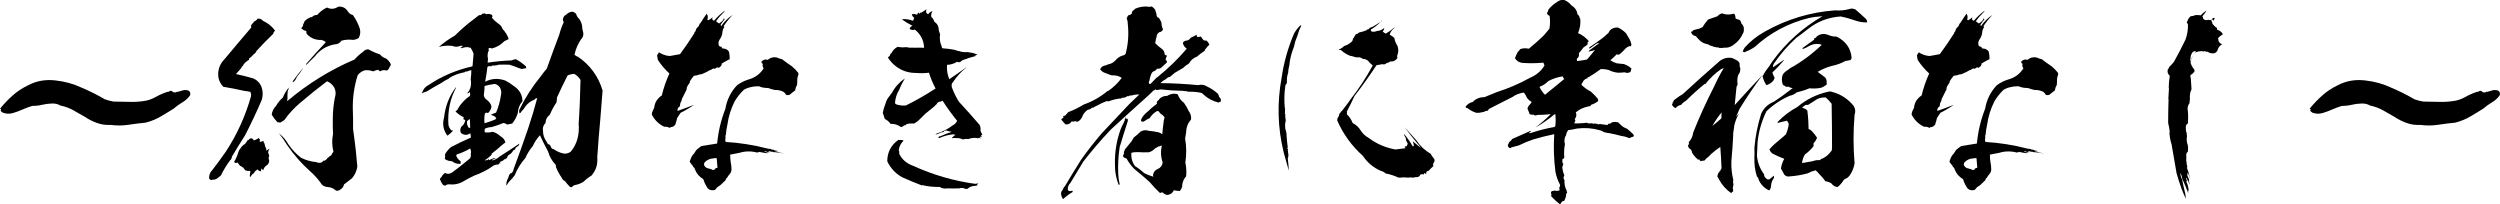
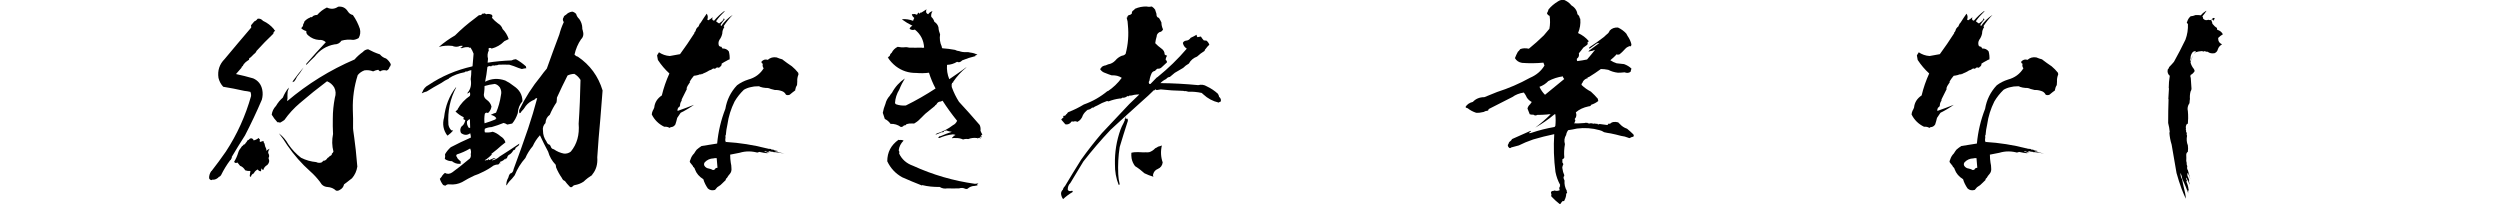
<svg xmlns="http://www.w3.org/2000/svg" id="_レイヤー_2" data-name="レイヤー_2" viewBox="0 0 432.51 35.34">
  <g id="_レイヤー_1-2" data-name="レイヤー_1">
    <g id="char_x5F_sub">
-       <path d="M30.72,15.9c.31-.09.61-.18.92-.27.31-.08.64-.07.99.05.28.19.37.46.25.82-.33.47-.77.88-1.33,1.21-.56.33-1.05.69-1.47,1.06-.78.5-1.56.97-2.34,1.42-.78.45-1.63.79-2.55,1.03-.99.09-1.99.22-2.98.37-.99.15-2,.16-3.02.02-.85.05-1.66-.06-2.41-.34-.76-.27-1.45-.62-2.09-1.05-.64-.38-1.3-.76-1.99-1.14-.69-.38-1.43-.65-2.23-.82-.45-.26-.96-.38-1.54-.35-.58.02-1.14.1-1.69.23-.54.13-1.1.19-1.67.19-.57.17-1.11.37-1.63.6-.52.24-1.08.44-1.67.62-.59.18-1.18.16-1.77-.05-.09-.07-.2-.15-.3-.23s-.11-.17-.02-.27c0-.12-.06-.18-.18-.18.66-.83,1.38-1.58,2.16-2.27.78-.71,1.69-1.31,2.73-1.81,1.44-.76,3.03-1.03,4.75-.82,1.58.17,3.07.58,4.47,1.24,1.4.59,2.74,1.26,4.04,2.02.47.17.97.3,1.49.39.85,0,1.7.02,2.55.05s1.7,0,2.55-.12c.78-.09,1.51-.33,2.18-.71.67-.38,1.38-.69,2.11-.92h.18c.12-.14.28-.19.5-.14.21.26.48.33.82.21.02,0,.04-.02.04-.07h.14Z" />
      <path d="M45.55,3.63c.71.33,1.31.79,1.81,1.38.07.14.15.25.25.32-.21.12-.32.28-.32.5-1.02.97-1.99,1.96-2.91,2.98-.09.24-.24.41-.43.53-.17.17-.32.32-.46.46-.07.09-.17.17-.28.21-.12.09-.15.2-.11.32-.24.14-.45.3-.64.46-.21.19-.37.4-.46.64-.14.05-.21.14-.21.28-.33.38-.65.75-.96,1.1.99.21,1.99.46,2.98.75.85.38,1.37,1.03,1.56,1.95.12.59.09,1.17-.07,1.74-.9,2.11-1.87,4.16-2.91,6.17-.8,1.25-1.58,2.52-2.34,3.8.02.02.06.04.11.04-.14.17-.23.31-.25.43h.04s-.08.02-.11,0c-.62.83-1.15,1.7-1.6,2.62-.09.12-.18.21-.25.28-.02-.02-.04-.05-.04-.07-.35.43-.77.61-1.24.57-.05.02-.07.05-.07.07-.21,0-.37-.11-.46-.32-.02-.4.09-.8.35-1.21.02,0,.05-.01.07-.04.85-1.09,1.68-2.21,2.48-3.37,1.94-2.96,3.39-6.16,4.36-9.61.02-.24-.01-.47-.11-.71-.38-.09-.73-.15-1.06-.18-1.25-.28-2.47-.52-3.65-.71-.4-.43-.67-.93-.82-1.53-.19-1.28.17-2.36,1.06-3.26,1.54-1.84,3.07-3.67,4.61-5.46-.02-.14-.04-.27-.04-.39.19-.21.38-.44.57-.67.24-.09.43-.25.57-.46.35-.07.67.06.96.39ZM44.98,24.13c-.07.17-.07.31,0,.43.19-.07.39-.13.6-.18,0,.17.06.32.18.46.05.33.15.65.32.96-.02.12-.02.21,0,.28.17-.14.35-.26.57-.35-.19.26-.27.51-.25.75.14.21.19.44.14.67-.07.09-.1.19-.07.28.19.38.12.74-.21,1.1-.38.21-.62.51-.71.89-.14-.05-.24-.15-.28-.32-.07.17-.11.34-.11.53-.26,0-.45-.11-.57-.32-.33.17-.56.39-.67.67-.31.14-.47.34-.5.6-.14,0-.21-.06-.21-.18.02-.28.06-.56.11-.82-.31.02-.6-.01-.89-.11-.24-.4-.53-.66-.89-.78-.14-.19-.3-.38-.46-.57-.28.14-.47.09-.57-.14.31-.5.54-1.03.71-1.6.09-.31.25-.58.46-.82.09-.19.22-.32.39-.39-.02-.05,0-.09.07-.14.17-.02.28-.12.35-.28.14-.14.25-.29.32-.46.17-.05.3-.14.39-.28.14-.09.28-.11.43-.04.14.07.22.18.25.32.31-.07.61-.21.92-.43,0,.14.06.23.18.25ZM65.73,9.41c.28.35.64.59,1.06.71.35.26.63.59.82.99-.02.24-.09.39-.21.46-.07.31-.24.52-.5.64-.43-.14-.8-.09-1.14.14-.12-.07-.23-.17-.32-.28-.31.05-.6.14-.89.28-.47-.19-.97-.25-1.49-.18-.47.17-.86.44-1.17.82-.62,1.94-.9,3.93-.85,5.96.05,1.09.06,2.16.04,3.23-.02,0,.05.56.21,1.67.17,1.11.34,2.77.53,4.97-.12.78-.43,1.45-.92,2.02-.47.35-.93.71-1.38,1.06-.09.43-.34.75-.75.96-.21.14-.43.18-.64.11-.4-.38-.89-.58-1.47-.62-.58-.04-1.01-.33-1.29-.87-.5-.66-1.06-1.28-1.7-1.84-1.49-1.32-2.81-2.83-3.97-4.51-.43-.71-.91-1.39-1.45-2.06.66.5,1.21,1.12,1.63,1.88.61.9,1.35,1.68,2.2,2.34.85.43,1.73.67,2.62.75.28.14.59.17.92.07.12-.09.26-.21.43-.36,0,.05.04.06.11.04.21-.09.38-.25.5-.46-.02,0-.04-.01-.04-.04.02.02.05.04.07.04.14-.09.28-.22.43-.39,0,.02.01.04.04.04.02-.02.05-.05.07-.07v-.04.04c.14-.07.2-.18.18-.32.12-.09.21-.21.28-.36-.26-.99-.28-2.01-.07-3.05-.05-.9-.06-1.8-.04-2.7,0-1.18.12-2.36.35-3.55.21-.64.18-1.24-.11-1.81-.31-.5-.72-.85-1.24-1.06-1.61,1.21-3.17,2.46-4.68,3.76-1.04.88-1.94,1.86-2.7,2.94-.26.19-.51.34-.74.46-.17-.07-.32-.09-.46-.07-.38-.4-.71-.84-.99-1.31.07-.57.32-1.08.75-1.53.31-.54.7-1.02,1.17-1.42.26-.64.6-1.22,1.03-1.74-.02.24-.08.44-.18.6-.05.43-.06.85-.04,1.28-.05.17-.06.32-.04.46,3.52-2.98,7.4-5.38,11.64-7.2.4-.47.89-.91,1.45-1.31.21-.26.51-.41.89-.46.64.35,1.32.65,2.06.89ZM51.37,13.31c-.14.33-.32.62-.53.85-.02-.02-.04-.05-.04-.07-.05.05-.09.09-.14.14-.05-.07-.04-.15.04-.25.57-.78,1.17-1.55,1.81-2.31-.35.59-.73,1.14-1.14,1.63ZM60.2,2c.19.31.47.51.85.6.52.73.92,1.53,1.21,2.38.14.57.07,1.1-.21,1.6-.31.19-.63.3-.96.32-.69-.09-1.36-.05-2.02.14-.28.43-.69.64-1.21.64-1.4.26-2.54.97-3.44,2.13-.5.47-.97.95-1.42,1.42-.05-.05-.05-.12,0-.21,1.09-1.25,2.21-2.49,3.37-3.72-.35-.31-.74-.44-1.17-.39-.73-.05-1.37-.32-1.92-.82-.24-.21-.33-.45-.28-.71-.35-.09-.65-.26-.89-.5.09-.12.19-.24.28-.35.05-.12.07-.25.07-.39.12-.09.18-.22.18-.39.21-.26.48-.47.82-.64.09,0,.17-.05.21-.14.21.05.38-.02.5-.21.21-.12.45-.18.71-.18.45-.52,1-.95,1.67-1.28.69.33,1.34.28,1.95-.14.73-.09,1.3.19,1.7.85Z" />
      <path d="M84.14,2.46c.31-.09.63-.06.96.11.12.17.12.33,0,.5.33.38.67.7,1.03.96.43.26.7.59.82.99.47.47.83,1.05,1.06,1.74-.26.12-.51.24-.75.36-.62.64-1.35,1.06-2.2,1.28-.17-.14-.34-.15-.53-.04-.02.12-.01.24.04.35-.24.47-.28.96-.14,1.46-.02.26-.05.48-.07.67,1.35-.21,2.73-.34,4.15-.39.21-.12.46-.19.74-.21.61.33,1.19.75,1.74,1.24,0,.12.02.22.07.32-.26.02-.52.07-.78.14-.21-.05-.4-.11-.57-.18-.57-.24-1.1-.43-1.6-.57-.62-.02-1.23-.02-1.84,0-.14.07-.3.11-.46.11-.14-.02-.27.01-.39.11,0-.02-.01-.07-.04-.14-.14.07-.27.12-.39.14,0,.02.01.04.04.04-.05.05-.11.06-.18.04.02.02.05.01.07-.04-.26-.05-.46,0-.6.14-.09.88-.23,1.73-.39,2.55,1.09-.57,2.25-.64,3.48-.21.52.26,1.02.58,1.49.96.97.64,1.47,1.51,1.49,2.62-.5.57-.77,1.26-.82,2.09-.24.71-.56,1.3-.96,1.77-.28.05-.57.11-.85.18-.21-.14-.43-.24-.64-.28-.69.28-1.37.52-2.06.71-.43.02-.82.12-1.17.28-.07.21-.07.43,0,.64.5.05.95.01,1.35-.11.47.14.92.4,1.35.78.45.26.73.62.85,1.06-.52.4-1.01.8-1.45,1.21-.35.28-.7.56-1.03.82.07.05.14.05.21,0-.33.33-.69.64-1.06.92-.12.02-.2.08-.25.18.14,0,.3-.04.46-.11-.02.02-.05.04-.07.04,0,.02.01.04.04.04.09-.05.2-.13.32-.25-.05.12-.04.19.04.21.24-.12.48-.22.75-.32.12,0,.25-.01.39-.04-.24.12-.46.24-.67.35.02.02.05.05.07.07.47-.12.89-.34,1.24-.67,1.16-.73,2.32-1.49,3.48-2.27-.02.02-.06.06-.11.11.02.07.02.13,0,.18-.21.19-.44.37-.67.53.02.02.05.04.07.04-.09.21-.23.32-.39.32-.14.28-.34.52-.6.71-.26.09-.43.31-.5.64-.14.09-.26.18-.35.25,0-.07.05-.14.14-.21h-.04c-.26.31-.57.51-.92.6-.07.09-.09.18-.07.25.05-.02.09-.07.14-.14,0,.12-.05.18-.14.18.02-.02.01-.05-.04-.07-.07.12-.14.2-.21.25-.28,0-.56.06-.82.18-.62.45-1.25.83-1.92,1.14-.5.26-.97.46-1.42.6-.71.33-1.42.71-2.13,1.14-.66.33-1.37.46-2.13.39-.31-.05-.54.02-.71.21-.17,0-.31-.04-.43-.11-.26-.33-.45-.69-.57-1.06.19-.19.35-.41.5-.67.02.02.05.01.07-.04h-.04c.09-.07.21-.18.35-.32.4.24.82.21,1.24-.07.95-.69,1.88-1.42,2.8-2.2.38-.21.52-.54.43-.99.09-.31.06-.63-.11-.96-.76.45-1.53.79-2.31,1.03-.05.07-.08.17-.11.28.12.09.19.21.21.36.19.24.39.42.6.57-.09.12-.07.21.07.28-.09.09-.2.14-.32.14-.47,0-.9-.15-1.28-.46-.47,0-.89-.13-1.24-.39.07-.26.08-.53.04-.82.26-.45.59-.85.99-1.21,1.13-.59,2.29-1.15,3.48-1.67,0-.24-.04-.48-.11-.75-.52.38-1.05.37-1.6-.04-.21-.45-.15-.86.18-1.24.05,0,.09-.02.14-.07.21-.24.35-.54.43-.92-.14-.05-.26-.11-.35-.18.05-.09.07-.2.07-.32-.52-.24-.99-.57-1.42-.99.12-.09.26-.22.43-.39h-.07c.54-.95,1.25-1.71,2.13-2.31.07-.21.07-.44,0-.67-.14.12-.27.2-.39.25-.07-.02-.07-.07,0-.14.52-.59.7-1.37.53-2.34.07-.47.11-.99.11-1.56-.28.05-.53.13-.75.25-.17-.05-.3-.01-.39.11-1.02.19-1.93.53-2.73,1.03v.07c-.47.21-.92.47-1.35.78-.88.47-1.7.96-2.48,1.45-.31.07-.59.18-.85.32-.02-.07,0-.13.07-.18.19-.57.54-.98,1.06-1.24,2.29-1.54,4.81-2.61,7.56-3.23.02,0,.05-.01.07-.04.05-.71.11-1.43.18-2.16-.12-.35-.3-.71-.53-1.06-.12.02-.21.05-.28.07.02-.02.06-.06.11-.11-.52-.09-1.01-.02-1.45.21.05-.02.09-.05.14-.07-.12-.02-.24-.04-.35-.04.21-.05.38-.17.5-.35-.28-.05-.54-.01-.78.11-.35.07-.7.04-1.03-.11-.8-.09-1.58-.04-2.34.18.88-.76,1.81-1.42,2.8-1.99,1.06-1.06,2.18-2.02,3.33-2.87.26-.19.53-.4.82-.64.26.05.45-.04.57-.25.14.02.27,0,.39-.07.12.07.22.13.32.18ZM78.93,15.12c-1.06,1.96-1.51,4.12-1.35,6.46.07.38.24.7.5.96.09.02.2.04.32.04-.26.31-.56.58-.89.82-.05,0-.08.02-.11.07-.71-.95-.9-2-.57-3.16.21-1.96.89-3.69,2.02-5.18h.07ZM81.34,22.11l-.04-1.35s-.07-.11-.07-.18c-.17.17-.31.3-.43.39-.07.4.04.79.32,1.17.07-.02.14-.04.21-.04ZM86.45,15.09c-.24-.31-.52-.5-.85-.57-.62.07-1.21.19-1.77.36,0,.4-.02.77-.07,1.1-.14.54,0,.97.44,1.28.44.31.71.7.83,1.17-.07.43-.25.78-.53,1.06-.07.07-.17.07-.28,0-.17,0-.28.07-.35.21-.09.54-.11,1.09-.04,1.63.64-.19,1.26-.41,1.88-.67.02-.12.08-.18.18-.18-.21-.33-.54-.53-.99-.6.28-.17.59-.29.92-.39.4-.92.69-1.94.85-3.05.12-.45.05-.9-.21-1.35ZM99.68,2.43c.09.33.27.62.53.85.33.47.51.98.53,1.53-.02.12,0,.26.07.42.21.66.12,1.18-.28,1.56-.54.78-.92,1.67-1.14,2.66.17.19.35.31.57.35,2.1,1.42,3.54,3.37,4.29,5.85-.14,1.66-.27,3.3-.39,4.93-.21,2.22-.39,4.43-.53,6.63.09,1.21-.2,2.21-.89,3.01,0,.02.01.04.04.04-.54.33-1.05.72-1.52,1.17-.47.31-.99.51-1.56.6-.17.05-.3.14-.39.28-.19.14-.37.11-.53-.11-.28-.28-.53-.58-.75-.89-.24-.07-.41-.25-.53-.53-.4-.57-.73-1.17-.99-1.81-.02-.14-.05-.3-.07-.46-.64-.66-1.08-1.42-1.31-2.27-.5-.92-.97-1.87-1.42-2.84-.52.57-.93,1.19-1.24,1.88-.54.64-.97,1.33-1.28,2.06-.78.88-1.4,1.87-1.84,2.98-.28.38-.6.75-.96,1.1-.12.14-.23.28-.32.43-.02.09-.06.17-.11.21l-.07-.04c0-.47.12-.9.35-1.28.05-.26.15-.5.32-.71.33-.07.53-.33.6-.78.88-2.34,1.71-4.69,2.52-7.06.57-1.7,1.09-3.44,1.56-5.21-.21,0-.37.08-.46.25-.62.24-1.12.6-1.52,1.1-.21.36-.47.69-.78.99-.07.19-.18.27-.32.25-.05-.17-.06-.34-.04-.53,1.04-2.13,2.28-4.07,3.72-5.82.33-.47.69-.92,1.06-1.35.69-1.94,1.41-3.9,2.16-5.89.19-.73.45-1.46.78-2.16-.19-.26-.21-.52-.07-.78.02-.02.06-.06.11-.11h-.07c.09-.17.24-.3.43-.39.26-.28.61-.46,1.06-.53.24.05.46.18.67.39ZM100.42,13.81c-.28-.45-.64-.79-1.06-1.03-.45.02-.84.12-1.17.28-.64,1.25-1.25,2.53-1.84,3.83,0,.28-.02.56-.07.82-.45.66-.84,1.38-1.17,2.16-.45.31-.7.78-.74,1.42-.38.38-.52.83-.43,1.35,0,.66.2,1.28.6,1.84.12.33.31.52.57.57.09.12.17.25.21.39.07.21.24.34.5.39.54.38,1.14.63,1.77.75.45.02.84-.09,1.17-.36,1.06-1.28,1.51-2.88,1.35-4.82.17-2.48.27-5.01.32-7.59Z" />
      <path d="M125.33,2c-.54.52-1.03,1.08-1.45,1.67.14.14.32.27.53.39.28-.17.54-.39.78-.67-.05,0-.07-.02-.07-.07.02-.07.07-.11.14-.11.02.05.06.09.11.14-.24.26-.44.52-.6.78-.12.12-.12.25,0,.39.52-.76,1.18-1.41,1.99-1.95-.59.62-1.11,1.27-1.56,1.95,0,.07.04.09.11.07-.05.02-.06.05-.04.07,0,.02.01.04.04.04-.24.33-.35.7-.35,1.1-.09.42-.26.79-.5,1.1-.19.35-.21.7-.07,1.03.12.12.25.17.39.14.07.12.14.23.21.32.45-.02.82.14,1.1.5.12.45.17.91.14,1.38-.19.05-.34.12-.46.21-.33.17-.64.34-.92.53.02.26-.08.45-.32.57-.05.07-.09.12-.14.14-.17-.07-.32-.07-.46,0-.09.12-.2.18-.32.18-.09-.07-.2-.07-.32,0-.17.14-.35.24-.57.28-.38.24-.76.43-1.14.57-.07.05-.12.08-.14.11.02.02.04.01.04-.04-.02-.02-.05-.05-.07-.07-.02.05-.04.08-.04.11-.05.02-.07.01-.07-.04-.02.07-.06.08-.11.04-.14,0-.27.04-.39.11-.26.07-.51.12-.75.14-.28.33-.53.67-.74,1.03.02.05.06.05.11,0-.17.26-.31.48-.43.67-.09.09-.12.17-.07.21-.12.12-.15.25-.11.39.02-.05.06-.11.11-.18-.31.64-.62,1.25-.92,1.84,0,.09-.04.17-.11.21.05.05.06.09.04.14-.19.26-.28.54-.28.85-.05.17-.14.27-.28.32-.14.21-.19.41-.14.6.95-.33,1.89-.69,2.84-1.06-.73.52-1.5.98-2.31,1.38-.21.31-.41.6-.6.89-.09.4-.2.78-.32,1.14-.21.31-.48.46-.82.46-.09.12-.19.14-.28.07-.24-.12-.51-.17-.82-.14-.97-.47-1.69-1.18-2.16-2.13.02-.24.08-.46.18-.67.09-.14.18-.32.25-.53.09-.88.53-1.57,1.31-2.09.31-1.3.75-2.57,1.31-3.8-.76-.69-1.42-1.47-1.99-2.34-.05-.26-.09-.52-.14-.78.09-.19.2-.35.32-.5-.02,0-.04-.02-.04-.07.59.4,1.23.63,1.92.67.57-.09,1.16-.2,1.77-.32.85-1.16,1.68-2.36,2.48-3.62,0-.09.02-.18.07-.25,0,.02.01.04.04.04.09-.17.17-.34.21-.53.12-.19.27-.35.46-.5v-.11c.07-.07.12-.18.14-.32h.07s.06-.04.04-.11c.05,0,.08-.04.11-.11.31-.5.64-.99.99-1.49.21.28.25.63.11,1.03.05.05.11.08.18.11.26-.14.51-.32.74-.53-.14.35-.06.56.25.6.54-.64,1.15-1.21,1.81-1.7v.11ZM135.37,10.3c.52.4,1.06.79,1.63,1.17.4.33.77.71,1.1,1.13.02.09.04.19.04.28-.17.4-.24.82-.21,1.24,0,.21-.01.41-.04.6-.17.26-.27.54-.32.85,0,.02.01.04.04.04-.35.26-.69.52-.99.78-.21.09-.43.09-.64,0-.17-.33-.41-.54-.75-.64-.4-.14-.79-.2-1.17-.18-.24-.07-.47-.13-.71-.18-.28-.14-.58-.2-.89-.18-.31-.02-.62-.08-.92-.18-.07-.05-.15-.08-.25-.11-.28.02-.56.04-.82.04-.19.02-.38.06-.57.11-.45.09-.85.25-1.21.46-.64.62-1.17,1.29-1.6,2.02-.64,1.28-1.05,2.6-1.24,3.97-.14.62-.24,1.23-.28,1.84-.09.09-.11.2-.04.32-.07.33-.07.64,0,.92.02,0,.05-.01.07-.04h-.04v-.11h.04v.11c2.36.14,4.71.51,7.02,1.1.07,0,.15.02.25.07.14.02.31.04.5.04.02.07.08.11.18.11.17-.02.3.01.39.11.21.05.44.09.67.14-.12.05-.23.05-.32,0-.05,0-.07-.01-.07-.04-.05.02-.08.05-.11.07.52.14,1.05.28,1.6.43-.59-.14-1.18-.24-1.77-.28.02.02.05.05.07.07-.07-.05-.14-.07-.21-.07-.02,0-.04-.01-.04-.04-.26,0-.5-.05-.71-.14-.05,0-.08.01-.11.04.05.09.12.13.21.11v.04c-.28,0-.56-.06-.82-.18-.02.05-.05.08-.07.11.28.07.58.14.89.21-.17,0-.32-.01-.46-.04.05.07.13.11.25.11-.52-.05-1.04-.13-1.56-.25-.12.02-.24.04-.35.04.05.07.13.11.25.11v.04c-1.14-.35-2.25-.37-3.33-.04-.54.12-1.09.23-1.63.32,0,.5.04.97.11,1.42.07.28.11.58.11.89.05.4-.04.73-.25.99-.24.26-.41.51-.53.74-.14.07-.21.19-.21.36-.31.31-.6.59-.89.85-.19.14-.38.27-.57.39-.14.17-.27.32-.39.46-.5.14-.91.06-1.24-.25-.35-.5-.62-1.03-.78-1.6-.71-.43-1.19-.99-1.45-1.7-.05-.21-.17-.37-.35-.46,0-.02.01-.05.04-.07-.19-.21-.38-.45-.57-.71.02,0,.05-.01.07-.04-.05-.02-.08-.05-.11-.07.05-.09.09-.21.14-.35.12-.4.33-.76.64-1.06.12-.21.26-.42.43-.64.24-.21.52-.43.85-.64.87-.14,1.77-.28,2.7-.43.19-2.06.66-4.06,1.42-6,.26-1.56.93-2.92,2.02-4.08.57-.43,1.22-.76,1.95-.99,1.16-.31,2.05-.96,2.66-1.95-.19-.24-.24-.5-.14-.78-.17-.05-.25-.17-.25-.36.31-.35.67-.46,1.1-.32.43-.38.93-.52,1.53-.42.33.14.67.26,1.03.35ZM123.98,27.36c-.19-.02-.37-.01-.53.04-.62.02-1.12.25-1.52.67-.14.19-.17.39-.07.6.17.28.44.45.82.5.24.05.46.13.67.25.14,0,.27-.06.39-.18-.02,0-.04-.01-.04-.04.12-.12.26-.18.43-.18-.05-.54-.09-1.1-.14-1.67Z" />
      <path d="M160.3,1.61c-.09.21-.11.41-.04.6.07.12.18.2.32.25.19-.28.44-.46.75-.53-.21.33-.28.66-.21.99.26.24.44.52.53.85.38.24.61.56.71.96.02.43.12.83.28,1.21-.12.76-.02,1.45.28,2.09,0,.14.04.25.11.32.73.05,1.47.14,2.2.28.21.12.45.19.71.21.38.14.78.2,1.21.18.24-.02.47,0,.71.07.43.05.84.17,1.24.35-.14.07-.28.14-.43.21.02.05.07.06.14.04-.8.19-1.58.44-2.34.75-.31.33-.6.41-.89.25-.54.33-1.12.51-1.74.53-.07.85.06,1.68.39,2.48.99-.66,1.97-1.35,2.94-2.06v.04c-.88.71-1.63,1.54-2.27,2.48,0,.02.01.04.04.04-.12.07-.21.14-.28.21.05.02.06.05.04.07-.02.02-.03.05-.02.07.01.02.04.04.09.04-.05.02-.07.03-.07.02,0-.01-.01-.04-.04-.09-.05.07-.05.13,0,.18h-.07s.05.08.07.11c0-.02.01-.06.04-.11-.07.17-.07.32,0,.46.31.85.71,1.67,1.21,2.45,1.21,1.3,2.4,2.64,3.58,4.01.14.31.19.64.14.99.09.24.2.46.32.67-.21.09-.26.2-.14.32-.05.1-.05.15,0,.18h-.07s-.02-.11-.07-.18c-.12.1-.13.19-.04.28.02,0,.05.01.07.04v.04c-.12-.02-.23-.08-.32-.18-.05.05-.04.11.04.18-.07-.07-.17-.11-.28-.11-.02.05-.01.09.04.14-.07,0-.12-.04-.14-.11-.54-.07-1.05-.01-1.53.18-.33-.05-.63-.02-.89.07-.43-.19-.85-.27-1.28-.25-.21-.02-.44-.01-.67.04.07-.02.11-.07.11-.14-.05,0-.07-.01-.07-.04.12,0,.21-.06.28-.18v-.07c.09,0,.2-.05.32-.14-.14-.07-.3-.11-.46-.11-.83.09-1.61.31-2.34.64-.09-.02-.17-.06-.21-.11.05-.05.13-.09.25-.14-.05-.02-.08-.05-.11-.07h.28c.61-.28,1.27-.53,1.95-.75-.35-.05-.67-.13-.96-.25-.17.05-.32.09-.46.14.02.05.06.06.11.04-.14.14-.27.18-.39.11-.4.19-.8.35-1.21.5.12-.05.21-.13.28-.25,1.04-.31,1.99-.79,2.84-1.45.31-.14.54-.39.71-.75-.9-1.11-1.74-2.27-2.52-3.48-.19.12-.38.18-.57.18-.24.09-.39.24-.46.43-.09.09-.19.17-.28.21,0,.02.01.04.04.04-.59.5-1.17.97-1.74,1.42-.4.38-.78.76-1.14,1.13-.19.17-.37.3-.53.39-.14.14-.32.19-.53.14-.35-.02-.71.02-1.06.14-.09.17-.23.23-.39.18-.17.21-.35.31-.57.28-.52-.38-1.11-.56-1.77-.53-.26-.38-.59-.66-.99-.85-.12-.35-.24-.71-.35-1.06.09-.52.25-1.04.46-1.56.12-.52.37-.98.74-1.38.09-.17.22-.34.39-.53.54-1.02,1.29-1.84,2.23-2.48-.38.62-.7,1.25-.96,1.92-.45.73-.7,1.51-.75,2.34.05.09.11.17.18.21.54.19,1.11.26,1.7.21,1.77-.87,3.49-1.86,5.14-2.94-.47-.88-.85-1.79-1.14-2.73-.73.09-1.47.11-2.2.04-1.32.02-2.51-.37-3.55-1.17-.54-.43-1.01-.93-1.38-1.53.12,0,.18-.06.18-.18.09.02.15-.01.18-.11.02-.19.13-.36.32-.5.21-.45.56-.79,1.03-1.03.43.09.85.12,1.28.07.21-.02.45,0,.71.07.71.02,1.42.02,2.13,0,.14.05.3.05.46,0-.07-1.28-.6-2.32-1.6-3.12-.35.12-.66.07-.92-.14.09-.24.26-.41.5-.53-.64-.31-1.23-.66-1.77-1.06v-.07c.64-.05,1.26.05,1.88.28.05-.17.12-.33.21-.5-.24-.17-.38-.38-.43-.64.17-.02.35-.04.57-.04.07.09.18.13.32.11.09-.05.14-.13.14-.25.07,0,.14-.05.21-.14v.21s.11-.04.18-.04c.02-.12.11-.17.25-.14.28-.19.58-.38.89-.57ZM155.76,24.21c.19-.02.38.01.57.11-.5.5-.78,1.06-.85,1.7.12.17.14.34.07.53.47,1.02,1.28,1.73,2.41,2.13,3.41,1.56,6.98,2.6,10.71,3.12.17-.02.37-.05.6-.07-.09.09-.18.15-.25.18.05.02.08.05.11.07-.05.05-.06.08-.04.11-.14,0-.28.02-.43.07-.5,0-.92.17-1.28.5-.14.05-.27.05-.39,0-.33-.17-.69-.19-1.06-.07-.71.02-1.4.02-2.06,0-.45.09-.89.01-1.31-.25-1.04.02-2.05-.08-3.02-.32-.02.02-.04.05-.04.07-1.16-.45-2.29-.92-3.41-1.42-1.16-.64-2.02-1.56-2.59-2.77,0-1.56.65-2.8,1.95-3.72.09.05.19.06.28.04Z" />
-       <path d="M199.86,1.75c.07.21.14.42.21.64-.02.4.12.64.43.71.17.26.31.52.43.78,0,.4.09.8.28,1.21-.14.28-.34.44-.6.46-.33.19-.5.44-.5.75-.12.38-.2.77-.25,1.17.31.33.66.64,1.06.92.38.26.57.6.57,1.03.12.12.26.19.43.21-.17.24-.25.48-.25.74.17.1.24.24.21.43-.31.31-.63.6-.96.89-.21.17-.43.23-.64.18-.19.09-.34.23-.46.39-.26.05-.45.18-.57.39-.21.45-.34.89-.39,1.31-.14.17-.15.34-.04.53.05.05.12.06.21.04.35-.35.72-.73,1.1-1.13.07-.02.13-.06.18-.11,1.82-1.47,3.49-3.09,5-4.86-.05-.07-.12-.13-.21-.18-.24-.21-.39-.48-.46-.82.09-.21.26-.34.5-.39.38-.02.66-.19.85-.5.33-.14.67-.32,1.03-.53,0,.19.05.33.14.42.19-.02.39-.06.6-.11.14.24.31.46.5.67.12.02.27.04.46.04.24.19.4.43.5.71-.24.21-.44.44-.6.67-.14.12-.21.25-.21.39-.47.28-.91.62-1.31.99-.64.24-1.11.64-1.42,1.21-.38.21-.71.46-.99.75-.5.31-.98.59-1.45.85-.31.26-.59.5-.85.71-.26.02-.47.14-.64.36-.4.19-.73.43-.99.71,2.18.02,4.35.14,6.53.35.54-.14,1.04-.07,1.49.21.71.33,1.35.76,1.92,1.28.12.19.19.37.21.53.28.24.38.51.28.82-.17.05-.28.11-.35.18-1.02-.24-1.9-.71-2.66-1.42-.09-.07-.19-.15-.28-.25-.78-.17-1.55-.24-2.31-.21-.17-.05-.31-.08-.43-.11-.19.02-.34.01-.46-.04-1.32-.02-2.61-.11-3.87-.25-.26.05-.5.08-.71.11-.12-.02-.2-.07-.25-.14-.05.07-.09.14-.14.21-.02-.05-.06-.06-.11-.04-.64.64-1.29,1.24-1.95,1.81-1.84,1.66-3.68,3.32-5.5,5-1.68,1.77-3.26,3.62-4.75,5.53-.76,1.23-1.5,2.46-2.23,3.69-.33.33-.49.73-.46,1.21.14.21.35.27.64.18.02-.05.08-.05.18,0,.02.07.04.13.04.18-.62.36-1.17.77-1.67,1.24-.19-.26-.31-.56-.35-.89-.02-.28.08-.53.32-.75.05-.24.17-.44.35-.6.9-1.51,1.83-3.04,2.8-4.58,1.11-1.56,2.31-3.09,3.58-4.58,1.56-1.68,3.15-3.36,4.75-5.04.57-.54,1.15-1.1,1.74-1.67-.31,0-.6.02-.89.07-.28.09-.57.14-.85.14-.07.05-.14.09-.21.14-.05-.02-.07-.06-.07-.11-.28.26-.59.37-.92.32-.12.12-.26.17-.43.14-.69.09-1.34.26-1.95.5-.07,0-.15-.02-.25-.07-.62.21-1.18.47-1.7.78-.31.12-.57.26-.78.43-.02-.02-.05-.06-.07-.11-.24.26-.51.4-.82.43-.35.26-.63.57-.82.92-.17.54-.48.93-.96,1.17-.14-.09-.3-.13-.46-.11-.14.07-.26.08-.35.04-.19-.02-.31.05-.35.21-.28.26-.59.35-.92.28-.24-.28-.47-.56-.71-.82.09-.14.22-.26.39-.35-.07-.09-.07-.18,0-.25,0-.02.01-.05.04-.07.09.05.2.02.32-.07.02-.09.11-.19.25-.28.05-.12.13-.21.25-.28.92-.35,1.81-.79,2.66-1.31,1.49-.52,2.86-1.3,4.11-2.34,0,.02.01.04.04.04.92-.61,1.73-1.38,2.41-2.31-.5-.33-1.08-.47-1.74-.43-.38-.12-.73-.25-1.06-.39-.43-.12-.75-.36-.96-.71.07-.05.15-.12.25-.21-.02-.02-.04-.05-.04-.07.21-.19.47-.31.78-.35.12-.05.26-.11.43-.18.47-.07.89-.3,1.24-.67.28-.35.66-.63,1.13-.82.26-.02.47-.13.64-.32.43-1.63.56-3.3.39-5,0-.4-.07-.82-.21-1.24.02-.05.08-.08.18-.11-.07,0-.08-.04-.04-.11.09-.19.24-.28.43-.28.14-.05.26-.14.35-.28-.05-.14,0-.28.14-.43.14-.07.27-.19.39-.35.64-.28,1.31-.41,2.02-.39.28.07.58.07.89,0,.26.17.46.37.6.6ZM194.82,20.23c-.09.12-.11.24-.04.35.09-.07.19-.08.28-.04.09.19.09.38,0,.57-.47,1.44-.92,2.89-1.35,4.33-.24,1.56-.32,3.12-.25,4.68.02.59.11,1.17.25,1.74-.05.12-.11.15-.18.11-.45-1.13-.66-2.33-.64-3.58-.05-2.03.27-4.02.96-5.96.14-.38.32-.76.53-1.14.05-.12.09-.22.14-.32.02-.07.06-.15.11-.25-.02,0-.05-.01-.07-.04.05-.14.12-.3.21-.46h.04ZM203.76,16.33c.21.62.57,1.1,1.06,1.45.33.45.61.93.85,1.46.31.42.44.9.39,1.42-.54.62-.83,1.35-.85,2.2-.05.4-.11.77-.18,1.1.24,1.4.25,2.78.04,4.15.17.8.21,1.6.14,2.38-.38.43-.6.91-.67,1.46,0,.45-.15.82-.46,1.1-.35-.02-.69-.07-.99-.14-.26.52-.66.79-1.21.82-.28-.07-.54-.22-.78-.46-.14.05-.28.08-.43.11-.64-.59-1.24-1.23-1.81-1.92-.85-.76-1.73-1.5-2.62-2.23-.54-.54-.99-1.15-1.35-1.81-.24-.05-.43-.15-.57-.32,0-.05-.01-.11-.04-.18.07-.09.13-.22.18-.39-.07-.19-.02-.37.14-.53-.05-.05-.04-.11.04-.18.35-.45.72-.9,1.1-1.35.14-.21.28-.45.43-.71.4-.28.78-.62,1.14-.99.45-.26.92-.31,1.42-.14.59.05,1.18.14,1.77.28.21.07.4.18.57.32.07-.8.17-1.62.28-2.45.07-.17.11-.34.11-.53-.24-.28-.5-.51-.78-.67-.17-.35-.37-.46-.6-.32-.5.31-.89.7-1.17,1.17-.38.17-.72.37-1.03.6-.12.02-.24.02-.35,0-.09-.05-.14-.14-.14-.28.24-.57.63-1.05,1.17-1.45.47-.47,1-.92,1.6-1.35-.09-.24-.01-.44.25-.6.35-.52.85-.77,1.49-.75.33-.21.71-.34,1.14-.39.26-.02.51.02.75.14ZM201.03,25.16c-.24.09-.46.17-.67.21-.17.12-.33.21-.5.28-.33.36-.71.59-1.14.71-.02,0-.04-.01-.04-.04-.05,0-.08.01-.11.04-.24-.02-.47-.02-.71,0-.31,0-.6-.01-.89-.04-.45-.02-.86.01-1.24.11-.02.33-.01.65.04.96.09.5.3.95.6,1.35.57.35,1.11.77,1.63,1.24.5.24,1.02.44,1.56.6-.09-.14-.11-.31-.04-.5.12-.4.38-.69.78-.85.5-.21.78-.59.85-1.13-.33-.95-.38-1.93-.14-2.94Z" />
-       <path d="M225.15,4.41c-.14.26-.27.53-.39.82-.19.66-.41,1.3-.67,1.92-.12.64-.3,1.23-.53,1.77-.26.78-.43,1.57-.5,2.38-.12.43-.19.86-.21,1.31-.17.5-.24.99-.21,1.49.02.12,0,.25-.07.39-.14.12-.21.26-.21.43-.19,1.3-.21,2.6-.07,3.9.02-.05.04-.12.04-.21,0,.43-.01.83-.04,1.21.02-.02.04-.07.04-.14.07.12.07.25,0,.39,0,.05.01.08.04.11.02.28.05.54.07.78-.07.19-.11.37-.11.53v.35c.02.17.04.33.04.5.07.14.12.31.14.5.07.19.09.39.07.6.05.71.12,1.41.21,2.09-.07.05-.09.11-.07.18.02.07.07.09.14.07,0,.07-.02.12-.07.14.02.19.05.38.07.57.07.33.05.64-.07.92.09.69.15,1.4.18,2.13-.31-1.06-.6-2.13-.89-3.19-1.04-4.26-1.16-8.56-.35-12.91.38-2.65,1.1-5.2,2.16-7.66.28-.5.64-.96,1.06-1.38l.21.04ZM239.09,3.6c-.54.38-1.08.72-1.6,1.03-.31.07-.57.22-.78.46-.14-.02-.24.02-.28.14-.43.17-.86.3-1.31.39-.14.17-.32.26-.53.28-.12.19-.24.37-.35.53,0,.12-.06.2-.18.25,0,.31-.14.54-.43.71-.35.28-.72.47-1.1.57-.26.28-.57.49-.92.6.12.12.24.14.35.07.47.45,1.02.79,1.63,1.03.19.02.39.07.6.14.31.12.63.15.96.11.26.05.47.14.64.28.5,0,.89.22,1.17.67.19.17.37.32.53.46-1.11,2.06-2.39,4.01-3.83,5.85-.38.57-.78,1.11-1.21,1.63-.14.24-.31.43-.5.57v.04c-.02.09-.07.14-.14.14-.12.19-.19.39-.21.6-.19.19-.27.43-.25.71,1.04,2.37,2.52,4.4,4.43,6.1.78,1.18,1.83,2.06,3.16,2.62.28.07.54.21.78.43.76.14,1.49.38,2.2.71.28.02.58.01.89-.04.19.02.39.04.6.04.17.02.37.01.6-.04.19.05.38.06.57.04.17-.07.37-.09.6-.07.24-.02.43-.18.57-.46.17-.07.35-.07.57,0v-.11s.07-.09.14-.14c.12.05.2.12.25.21.05-.12.06-.25.04-.39.12-.12.27-.2.46-.25.24-.28.5-.54.78-.78-.09-.21-.08-.4.04-.57.17-.19.2-.4.11-.64-.24-.28-.45-.59-.64-.92-.99-.57-1.81-1.34-2.45-2.31-.69-.76-1.37-1.53-2.06-2.31.71.97,1.45,1.92,2.23,2.84.21.21.4.45.57.71h-.04c-.45-.38-.9-.74-1.35-1.1.12.28.19.56.21.82-.09.02-.17.05-.21.07-.4-.73-.88-1.42-1.42-2.06h-.11c.12.26.25.51.39.74-.05.02-.08.05-.11.07h.07c.07.09.07.17,0,.21,0,.02.01.05.04.07v-.04c.14.21.25.44.32.67-.05.02-.09.02-.14,0,0,.12-.01.21-.04.28-.09.07-.15.07-.18,0-.05.09-.12.14-.21.14-.02.07.02.13.14.18-.02.02-.04.05-.04.07-.59.07-1.16.14-1.7.21-1.73-.31-3.28-.98-4.65-2.02-.57-.31-1.02-.74-1.37-1.29-.34-.55-.8-.98-1.37-1.26-.24-.62-.58-1.12-1.03-1.53.07-.14.07-.28,0-.43.47-.88.92-1.79,1.35-2.73,1.32-1.7,2.59-3.48,3.8-5.32.33-.05.67-.11,1.03-.18.26.09.5.04.71-.18.24-.05.45-.14.64-.28.52.05.93-.15,1.24-.6-.05-.12-.06-.26-.04-.43.24-.54.25-1.11.04-1.7-.28-.4-.46-.85-.53-1.35-.24-.21-.51-.4-.82-.57.14-.47.43-.86.85-1.17-.02,0-.04-.02-.04-.07-.47.42-.97.78-1.49,1.06-.21-.09-.39-.22-.53-.39.17-.14.26-.32.28-.53h-.07c-.33.28-.71.44-1.14.46.07-.05.17-.09.28-.14-.38.21-.74.31-1.1.28-.24-.05-.33-.18-.28-.39.71-.4,1.34-.92,1.88-1.56Z" />
+       <path d="M199.86,1.75c.07.21.14.42.21.64-.02.4.12.64.43.71.17.26.31.52.43.78,0,.4.09.8.28,1.21-.14.28-.34.44-.6.46-.33.19-.5.44-.5.75-.12.38-.2.77-.25,1.17.31.33.66.64,1.06.92.38.26.57.6.57,1.03.12.12.26.19.43.21-.17.24-.25.48-.25.74.17.1.24.24.21.43-.31.31-.63.6-.96.89-.21.17-.43.23-.64.18-.19.09-.34.23-.46.39-.26.05-.45.18-.57.39-.21.45-.34.89-.39,1.31-.14.17-.15.34-.04.53.05.05.12.06.21.04.35-.35.72-.73,1.1-1.13.07-.02.13-.06.18-.11,1.82-1.47,3.49-3.09,5-4.86-.05-.07-.12-.13-.21-.18-.24-.21-.39-.48-.46-.82.09-.21.26-.34.5-.39.38-.02.66-.19.85-.5.33-.14.67-.32,1.03-.53,0,.19.05.33.14.42.19-.02.39-.06.6-.11.14.24.31.46.5.67.12.02.27.04.46.04.24.19.4.43.5.71-.24.21-.44.44-.6.67-.14.12-.21.25-.21.39-.47.28-.91.62-1.31.99-.64.24-1.11.64-1.42,1.21-.38.21-.71.46-.99.75-.5.31-.98.59-1.45.85-.31.26-.59.5-.85.71-.26.02-.47.14-.64.36-.4.19-.73.43-.99.71,2.18.02,4.35.14,6.53.35.54-.14,1.04-.07,1.49.21.71.33,1.35.76,1.92,1.28.12.19.19.37.21.53.28.24.38.51.28.82-.17.05-.28.11-.35.18-1.02-.24-1.9-.71-2.66-1.42-.09-.07-.19-.15-.28-.25-.78-.17-1.55-.24-2.31-.21-.17-.05-.31-.08-.43-.11-.19.02-.34.01-.46-.04-1.32-.02-2.61-.11-3.87-.25-.26.05-.5.08-.71.11-.12-.02-.2-.07-.25-.14-.05.07-.09.14-.14.21-.02-.05-.06-.06-.11-.04-.64.64-1.29,1.24-1.95,1.81-1.84,1.66-3.68,3.32-5.5,5-1.68,1.77-3.26,3.62-4.75,5.53-.76,1.23-1.5,2.46-2.23,3.69-.33.33-.49.73-.46,1.21.14.21.35.27.64.18.02-.05.08-.05.18,0,.02.07.04.13.04.18-.62.36-1.17.77-1.67,1.24-.19-.26-.31-.56-.35-.89-.02-.28.08-.53.32-.75.05-.24.17-.44.35-.6.9-1.51,1.83-3.04,2.8-4.58,1.11-1.56,2.31-3.09,3.58-4.58,1.56-1.68,3.15-3.36,4.75-5.04.57-.54,1.15-1.1,1.74-1.67-.31,0-.6.02-.89.07-.28.09-.57.14-.85.14-.07.05-.14.09-.21.14-.05-.02-.07-.06-.07-.11-.28.26-.59.37-.92.32-.12.12-.26.17-.43.14-.69.09-1.34.26-1.95.5-.07,0-.15-.02-.25-.07-.62.21-1.18.47-1.7.78-.31.12-.57.26-.78.43-.02-.02-.05-.06-.07-.11-.24.26-.51.4-.82.43-.35.26-.63.57-.82.92-.17.54-.48.93-.96,1.17-.14-.09-.3-.13-.46-.11-.14.07-.26.08-.35.04-.19-.02-.31.05-.35.21-.28.26-.59.35-.92.28-.24-.28-.47-.56-.71-.82.09-.14.22-.26.39-.35-.07-.09-.07-.18,0-.25,0-.02.01-.05.04-.07.09.05.2.02.32-.07.02-.09.11-.19.25-.28.05-.12.13-.21.25-.28.92-.35,1.81-.79,2.66-1.31,1.49-.52,2.86-1.3,4.11-2.34,0,.02.01.04.04.04.92-.61,1.73-1.38,2.41-2.31-.5-.33-1.08-.47-1.74-.43-.38-.12-.73-.25-1.06-.39-.43-.12-.75-.36-.96-.71.07-.05.15-.12.25-.21-.02-.02-.04-.05-.04-.07.21-.19.47-.31.78-.35.12-.05.26-.11.43-.18.47-.07.89-.3,1.24-.67.28-.35.66-.63,1.13-.82.26-.02.47-.13.64-.32.43-1.63.56-3.3.39-5,0-.4-.07-.82-.21-1.24.02-.05.08-.08.18-.11-.07,0-.08-.04-.04-.11.09-.19.24-.28.43-.28.14-.05.26-.14.35-.28-.05-.14,0-.28.14-.43.14-.07.27-.19.39-.35.64-.28,1.31-.41,2.02-.39.28.07.58.07.89,0,.26.17.46.37.6.6ZM194.82,20.23c-.09.12-.11.24-.04.35.09-.07.19-.08.28-.04.09.19.09.38,0,.57-.47,1.44-.92,2.89-1.35,4.33-.24,1.56-.32,3.12-.25,4.68.02.59.11,1.17.25,1.74-.05.12-.11.15-.18.11-.45-1.13-.66-2.33-.64-3.58-.05-2.03.27-4.02.96-5.96.14-.38.32-.76.53-1.14.05-.12.09-.22.14-.32.02-.07.06-.15.11-.25-.02,0-.05-.01-.07-.04.05-.14.12-.3.21-.46h.04ZM203.76,16.33ZM201.03,25.16c-.24.09-.46.17-.67.21-.17.12-.33.21-.5.28-.33.36-.71.59-1.14.71-.02,0-.04-.01-.04-.04-.05,0-.08.01-.11.04-.24-.02-.47-.02-.71,0-.31,0-.6-.01-.89-.04-.45-.02-.86.01-1.24.11-.02.33-.01.65.04.96.09.5.3.95.6,1.35.57.35,1.11.77,1.63,1.24.5.24,1.02.44,1.56.6-.09-.14-.11-.31-.04-.5.12-.4.38-.69.78-.85.5-.21.78-.59.85-1.13-.33-.95-.38-1.93-.14-2.94Z" />
      <path d="M271.73.83c.71.43,1.1.97,1.17,1.63.26.21.39.44.39.67.09.07.13.14.11.21.07.8-.06,1.6-.39,2.38.73.33,1.35.79,1.84,1.38-.02.12-.09.19-.21.21.07.19.05.34-.07.46-.24.17-.45.32-.64.46-.26.35-.52.69-.78.99.07.35,0,.63-.21.82-.07.05-.12.09-.14.14-.02.14,0,.27.07.39.59-.07,1.16-.17,1.7-.28.47-.54.93-1.1,1.38-1.67-.19.05-.35.11-.5.18-.24.02-.45.07-.64.14.02-.07.07-.14.14-.21-.02,0-.04-.01-.04-.04,0,.02.01.04.04.04.57-.4,1.15-.83,1.74-1.28-.24-.02-.44.04-.6.18-.38.28-.76.56-1.14.82.02-.07.02-.15,0-.25.87-.57,1.73-1.17,2.55-1.81.21-.21.45-.43.71-.64.12-.14.21-.29.28-.46.35-.38.83-.56,1.42-.53.57.26,1.05.62,1.45,1.06.07.12.14.25.21.39.33.47.56.96.67,1.46,0,.17-.05.28-.14.35-.07-.02-.14-.04-.21-.04-.31.12-.54.27-.71.46-.31.35-.64.67-.99.96-.14.02-.25.05-.32.07-.07-.02-.12-.06-.14-.11-.35.38-.73.73-1.14,1.06.35.24.72.41,1.1.53.43.05.85.09,1.28.14.52.19.95.45,1.28.78-.07.19-.12.37-.14.53-.28.24-.64.27-1.06.11-.4.05-.78.07-1.14.07-.62-.07-1.17-.24-1.67-.5-.45-.09-.88-.14-1.28-.14-.69.5-1.37.96-2.06,1.38-.14.02-.24.07-.28.14,0,.02.01.05.04.07-.05.07-.11.08-.18.04-.38.19-.62.44-.71.75-.14.14-.19.27-.14.39.47.45,1,.83,1.6,1.14.45.4.86.83,1.24,1.28,0,.07-.01.12-.04.14.07.07.09.14.07.21-.35.28-.76.5-1.21.64-.07.19-.23.28-.46.28-.9.19-1.63.53-2.2,1.03.17.47.09.86-.21,1.17.14.14.15.3.04.46-.02.12-.07.21-.14.28.5.02,1,.01,1.53-.04.19,0,.37-.02.53-.07.05.02.11.04.18.04l.04-.04c.07.09.2.14.39.14.19-.07.41-.06.67.04.05-.02.13-.04.25-.04.12.05.26.06.43.04.09.14.22.15.39.04.45.07.9.13,1.35.18.07-.05.14-.13.21-.25.07.02.15.04.25.04.31-.33.78-.41,1.42-.25.07.09.15.18.25.25.35.4.78.69,1.28.85.4.33.77.66,1.1.99.09.19.08.32-.04.39-.12.05-.25.08-.39.11-.14.14-.3.17-.46.07-.4-.17-.82-.27-1.24-.32-.62-.17-1.22-.31-1.81-.43-.38-.05-.76-.12-1.14-.21-.24-.17-.5-.28-.78-.35-1.28-.36-2.58-.45-3.9-.28-.52.12-1.03.21-1.53.28-.19.26-.31.53-.35.82-.31.5-.38,1.03-.21,1.6-.14.78-.18,1.55-.11,2.31-.05.12-.12.2-.21.25-.05,0-.08.01-.11.04-.02.24-.02.44,0,.6.17.17.19.32.07.46-.09.21-.12.4-.07.57.05.4.15.78.32,1.14,0,.17-.05.26-.14.28,0,.24.06.45.18.64-.05.64.08,1.23.39,1.77-.02.12,0,.24.07.36-.14.07-.2.2-.18.39-.05.36-.17.7-.35,1.03-.07.02-.15.02-.25,0-.14.14-.26.28-.35.43-.02.07-.06.12-.11.14-.52-.4-1.01-.84-1.45-1.31-.07-.07-.09-.15-.07-.25.05-.05.05-.13,0-.25-.12-.33.01-.51.39-.53.07.02.14.02.21,0-.05-.02-.08-.05-.11-.07v-.04c.28.17.61.17.99,0-.14-.26-.12-.5.07-.71-.05-.02-.06-.07-.04-.14l.04-.04c-.4-.73-.67-1.49-.82-2.27-.28-2.15-.35-4.33-.21-6.53-1.25.26-2.47.57-3.65.92-.9.31-1.73.65-2.48,1.03-.45.12-.89.24-1.31.35-.12.12-.24.14-.35.07-.28-.26-.32-.5-.11-.71.02-.19.13-.34.32-.46.12-.09.21-.21.28-.35.59-.26,1.21-.53,1.84-.82.45-.19.9-.39,1.35-.6.02.05.05.09.07.14-.17.07-.28.15-.35.25.17.02.33,0,.5-.07,1.28-.43,2.59-.76,3.94-.99.02-.05.07-.11.14-.18.07-.66.07-1.34,0-2.02h-.14c-1.04.88-2.15,1.64-3.33,2.31.95-.71,1.83-1.48,2.66-2.31-.21-.02-.43-.01-.64.04-.57.05-1.12.07-1.67.07-.24.14-.46.13-.67-.04-.21.02-.43,0-.64-.07-.14-.33-.27-.66-.39-.99.07-.31.24-.57.5-.78.05-.12.13-.24.25-.35-.33-.17-.62-.41-.85-.75-.14-.33-.32-.63-.53-.89-.78.12-1.44.38-1.99.78-1.37.71-2.74,1.41-4.11,2.09,0,.17-.07.26-.21.28-.24.02-.45.09-.64.21-.47.12-.91.17-1.31.14-.57-.19-1.05-.45-1.45-.78-.17-.02-.3-.09-.39-.21.26-.45.69-.75,1.28-.89.5-.54,1.16-.82,1.99-.82.73-.28,1.47-.58,2.2-.89,1.99-.64,3.88-1.45,5.68-2.45,1.11-.47,1.95-1.18,2.52-2.13-.05-.17-.11-.33-.18-.5-1.25.12-2.48.13-3.69.04-.57-.09-.98-.37-1.24-.82.14-.38.32-.76.53-1.14.02,0,.06-.02.11-.07.07-.09.17-.21.28-.35.43-.17.92-.19,1.49-.07.9-.73,1.76-1.5,2.59-2.31.31-.35.63-.73.96-1.14.14-.73.15-1.48.04-2.23-.24-.09-.39-.25-.46-.46.12-.19.21-.41.28-.67.43-.52.97-.98,1.63-1.38.31-.21.66-.3,1.06-.25.45.19.84.46,1.17.82ZM270.38,13.21c-.88.12-1.71.39-2.52.82-.43.45-.93.78-1.53.99.24.52.56.98.96,1.38,1.09-.9,2.2-1.81,3.33-2.73-.14-.14-.23-.3-.25-.46Z" />
-       <path d="M300.64,10.55c.26.19.37.41.32.67-.02.19.01.37.11.53.05.5-.07.9-.35,1.21-.17.54-.2,1.08-.11,1.6-.02.17-.08.31-.18.43-.12,1.06-.22,2.13-.32,3.19,1.58-1.75,3.18-3.48,4.79-5.18-1.4,1.89-2.71,3.83-3.94,5.82-.19.43-.38.85-.57,1.28,0,.02.01.04.04.04.14-.17.28-.36.43-.57-.02.07-.06.12-.11.14,0,.02.01.04.04.04-.35.64-.6,1.29-.75,1.95-.05.45-.11.9-.18,1.35-.07.07-.07.12,0,.14-.07,1.58-.18,3.13-.32,4.65-.05,1.11.06,2.2.32,3.26-.05.28-.04.54.04.78-.05.28-.09.53-.14.75.02.02.05.04.07.04v.5c-.19,0-.28.09-.28.28-.9-.62-1.62-1.42-2.16-2.41-.07-.17-.17-.33-.28-.5.02-.21.08-.43.18-.64.12-.02.18-.12.18-.28.09.02.15-.01.18-.11v-.11s.05-.01.07-.04v-.11c.09,0,.13-.07.11-.21-.05-1.21-.12-2.41-.21-3.62-.57.38-1.1.79-1.6,1.24-.26.31-.54.57-.85.78-.09.14-.2.26-.32.35-.19-.02-.39.01-.6.11-.12-.09-.21-.2-.28-.32-.05.05-.08.06-.11.04-.02,0-.04-.01-.04-.04-.05.05-.08.05-.11,0-.17-.17-.33-.33-.5-.5-.19-.21-.35-.45-.5-.71,0-.24-.09-.43-.28-.57-.26-.14-.39-.37-.39-.67.17-.12.2-.29.11-.53.43-.43.69-.98.78-1.67,1.06-2.67,2.26-5.3,3.58-7.88.5-1.11,1.06-2.2,1.7-3.26-.21.05-.4.13-.57.25-.99.71-1.87,1.55-2.62,2.52-.05,0-.07-.02-.07-.07-1.16.95-2.25,1.93-3.26,2.94-.35.19-.64.43-.85.71-.38.07-.7.26-.96.57-.28-.12-.5-.33-.64-.64.12-.05.15-.17.11-.35.02,0,.07-.01.14-.04v-.25s.06.05.11,0c-.05-.09,0-.15.14-.18.02-.07.09-.13.21-.18.35-.28.75-.54,1.17-.78,2.1-1.94,4.24-3.85,6.42-5.75.61-.45,1.3-.63,2.06-.53.35.14.71.32,1.06.53ZM299.57,2.46c.14-.07.3-.09.46-.07.17.24.24.5.21.78.19.14.41.22.67.25.21.17.33.38.35.64.33.28.47.64.43,1.06.02.26-.04.5-.18.71-.33.76-.83,1.37-1.49,1.84-.4.33-.82.52-1.24.57-.35,0-.7.02-1.03.07-.05-.02-.11-.04-.18-.04-.1.07-.15.06-.18-.04-.45-.02-.88-.12-1.28-.28-.24-.05-.44-.14-.6-.28-.02.02-.25-.04-.67-.18-.43-.14-.91-.56-1.45-1.24-.33-.05-.58-.21-.75-.5-.09-.12-.08-.22.04-.32.09.02.17-.02.21-.14v-.04c.33-.12.69-.21,1.06-.28.19-.09.39-.19.6-.28.12-.19.25-.39.39-.6.09-.14.21-.28.35-.43.07-.17.2-.28.39-.35.45-.17.93-.33,1.45-.5.19-.24.45-.4.78-.5.54.21,1.09.26,1.63.14ZM297.8,20.48c.02-.33.04-.67.04-1.03-.62.76-1.15,1.54-1.6,2.34.52-.4,1.04-.84,1.56-1.31ZM320.96,1.61c.59.5,1.17,1.02,1.74,1.56.21.17.32.39.32.67-.05.02-.08.04-.11.04-.59,0-1.16-.08-1.7-.25-.92-.33-1.84-.59-2.77-.78-2.1.14-3.97.85-5.6,2.13-.69.54-1.37,1.06-2.06,1.56-1.51,1.37-2.83,2.89-3.94,4.54-.09.19-.13.38-.11.57.59-.4,1.19-.82,1.81-1.24.02.02.06.02.11,0-.64.76-1.31,1.47-2.02,2.13.09.33.22.64.39.92-.09.31-.25.56-.46.74-.31.26-.63.44-.96.53-.33-.47-.56-1-.67-1.6.14-.09.22-.24.25-.43.07,0,.11-.05.11-.14.07-.09.13-.19.18-.28.43-.54.82-1.1,1.17-1.67,2.34-3.22,5.23-5.82,8.66-7.8-.83.05-1.63.15-2.41.32-3.52.88-6.62,2.53-9.29,4.97-.5.35-1.02.63-1.56.82-.14.14-.28.15-.43.04-.05,0-.08-.01-.11-.04.07-.24.18-.46.32-.67.99-1.11,2.15-2.03,3.48-2.77,3.81-2.15,7.88-3.38,12.2-3.69.8.07,1.6,0,2.38-.21.24-.09.47-.12.71-.07l.39.11ZM317.31,6.33c.19-.05.38-.02.57.07,1.49.8,2.31,1.99,2.45,3.55,0,.21-.08.37-.25.46-.28.05-.56.09-.82.14-.73.4-1.51.69-2.34.85-.88.24-1.69.58-2.45,1.03.43.33.85.65,1.28.96.24.31.32.63.25.96.05.07.07.14.07.21-.19.19-.4.34-.64.46-.21.12-.43.19-.64.21-.57.09-1.15.11-1.74.04-.73.31-1.47.54-2.2.71-.38.31-.77.5-1.17.57-1.54.66-2.9,1.56-4.08,2.7-.83,1.7-1.34,3.48-1.53,5.32-.05.78-.08,1.56-.11,2.34.09,1.18.51,2.27,1.24,3.26-.02.24.06.44.25.6.19.24.41.32.67.25.24-.19.5-.4.78-.64v.39c-.31.43-.47.88-.5,1.35,0,.33-.11.6-.32.82-.8-.35-1.41-.96-1.81-1.81-.02-.24-.13-.44-.32-.6-.33-1.04-.47-2.13-.43-3.26-.05-.05-.04-.11.04-.18-.02,0-.04-.01-.04-.04.02-.47.02-.97,0-1.49.17-1.99.56-3.95,1.17-5.89.45-.97,1.17-1.65,2.16-2.06,1.13-.73,2.23-1.53,3.3-2.38-.31-.02-.56-.11-.75-.25-.28.09-.5.05-.64-.14-.21-.05-.34-.18-.39-.39-.14-.52-.13-1.02.04-1.49.14-.26.34-.48.6-.67.21-.12.43-.27.64-.46,2.01-1.11,3.85-2.47,5.53-4.08-.73-.26-1.47-.19-2.2.21-.33.21-.67.38-1.03.5-.09-.12-.2-.12-.32,0,.73-.52,1.48-1.05,2.23-1.6v-.25c.07,0,.17-.02.28-.07-.05,0-.07-.01-.07-.04.09.05.17-.01.21-.18.52-.42,1.12-.54,1.81-.35.38.17.77.28,1.17.35ZM320.71,18.35c.28.5.33.99.14,1.49-.24,2.81-.24,5.62,0,8.41-.12.78-.41,1.5-.89,2.16-.17.21-.35.37-.57.46-.24.09-.4.22-.5.39-.28.45-.62.82-.99,1.1-.45-.05-.79-.25-1.03-.6-.33-.24-.69-.37-1.06-.39-.31-.45-.66-.86-1.06-1.24-.19-.26-.4-.48-.64-.67-.5.12-.96.3-1.38.53-1.04.28-2.09.46-3.16.53-.33.07-.63-.04-.89-.32-.19-.35-.38-.71-.57-1.06.09-.57.28-1.12.57-1.67-.71-.26-1.4-.57-2.06-.92-.24-.19-.4-.42-.5-.71.24-.28.5-.56.78-.82.69-.57,1.37-1.16,2.06-1.77.24-.52.4-1.09.5-1.7-.02-.24-.13-.46-.32-.67-.57.12-1.11.25-1.63.39,0-.02.01-.08.04-.18.99-1.04,2.13-1.9,3.41-2.59,1.54-1.3,3.3-2.18,5.29-2.62.21-.07.43-.07.64,0,1.56.4,2.84,1.23,3.83,2.48ZM315.82,16.86c-.5-.02-.96.06-1.38.25-.52.33-1.04.66-1.56.99-.12.05-.23.07-.32.07.02,0,.05-.01.07-.04-.09.02-.19.04-.28.04-.21.14-.41.28-.6.43.35.12.66.28.92.5.09.66.15,1.3.18,1.92.02.45.04.89.04,1.31.21.05.4.17.57.35.33.35.63.73.89,1.13-.12.38-.32.7-.6.96v.53c-.43.54-.92,1.02-1.49,1.42-.28.47-.45.97-.5,1.49.59-.09,1.21-.2,1.84-.32.43-.17.85-.22,1.28-.18.09-.17.24-.26.43-.28.66-.33,1.19-.8,1.6-1.42.02-.14.04-.31.04-.5,0-2.51-.02-5.03-.07-7.56-.31-.4-.65-.77-1.03-1.1Z" />
      <path d="M343.28,2c-.54.52-1.03,1.08-1.45,1.67.14.14.32.27.53.39.28-.17.54-.39.78-.67-.05,0-.07-.02-.07-.07.02-.07.07-.11.14-.11.02.05.06.09.11.14-.24.26-.44.52-.6.78-.12.12-.12.25,0,.39.52-.76,1.18-1.41,1.99-1.95-.59.62-1.11,1.27-1.56,1.95,0,.07.04.09.11.07-.05.02-.06.05-.04.07,0,.02.01.04.04.04-.24.33-.35.7-.35,1.1-.09.42-.26.79-.5,1.1-.19.35-.21.7-.07,1.03.12.12.25.17.39.14.07.12.14.23.21.32.45-.02.82.14,1.1.5.12.45.17.91.14,1.38-.19.05-.34.12-.46.21-.33.17-.64.34-.92.53.02.26-.08.45-.32.57-.05.07-.09.12-.14.14-.17-.07-.32-.07-.46,0-.09.12-.2.18-.32.18-.09-.07-.2-.07-.32,0-.17.14-.35.24-.57.28-.38.24-.76.43-1.14.57-.07.05-.12.08-.14.11.02.02.04.01.04-.04-.02-.02-.05-.05-.07-.07-.02.05-.04.08-.04.11-.05.02-.07.01-.07-.04-.02.07-.06.08-.11.04-.14,0-.27.04-.39.11-.26.07-.51.12-.75.14-.28.33-.53.67-.74,1.03.02.05.06.05.11,0-.17.26-.31.48-.43.67-.09.09-.12.17-.07.21-.12.12-.15.25-.11.39.02-.05.06-.11.11-.18-.31.64-.62,1.25-.92,1.84,0,.09-.04.17-.11.21.05.05.06.09.04.14-.19.26-.28.54-.28.85-.05.17-.14.27-.28.32-.14.21-.19.41-.14.6.95-.33,1.89-.69,2.84-1.06-.73.52-1.5.98-2.31,1.38-.21.31-.41.6-.6.89-.09.4-.2.78-.32,1.14-.21.31-.48.46-.82.46-.09.12-.19.14-.28.07-.24-.12-.51-.17-.82-.14-.97-.47-1.69-1.18-2.16-2.13.02-.24.08-.46.18-.67.09-.14.18-.32.25-.53.09-.88.53-1.57,1.31-2.09.31-1.3.75-2.57,1.31-3.8-.76-.69-1.42-1.47-1.99-2.34-.05-.26-.09-.52-.14-.78.09-.19.2-.35.32-.5-.02,0-.04-.02-.04-.07.59.4,1.23.63,1.92.67.57-.09,1.16-.2,1.77-.32.85-1.16,1.68-2.36,2.48-3.62,0-.09.02-.18.07-.25,0,.02.01.04.04.04.09-.17.17-.34.21-.53.12-.19.27-.35.46-.5v-.11c.07-.07.12-.18.14-.32h.07s.06-.04.04-.11c.05,0,.08-.04.11-.11.31-.5.64-.99.99-1.49.21.28.25.63.11,1.03.05.05.11.08.18.11.26-.14.51-.32.74-.53-.14.35-.06.56.25.6.54-.64,1.15-1.21,1.81-1.7v.11ZM353.31,10.3c.52.4,1.06.79,1.63,1.17.4.33.77.71,1.1,1.13.02.09.04.19.04.28-.17.4-.24.82-.21,1.24,0,.21-.01.41-.04.6-.17.26-.27.54-.32.85,0,.02.01.04.04.04-.35.26-.69.52-.99.78-.21.09-.43.09-.64,0-.17-.33-.41-.54-.75-.64-.4-.14-.79-.2-1.17-.18-.24-.07-.47-.13-.71-.18-.28-.14-.58-.2-.89-.18-.31-.02-.62-.08-.92-.18-.07-.05-.15-.08-.25-.11-.28.02-.56.04-.82.04-.19.02-.38.06-.57.11-.45.09-.85.25-1.21.46-.64.62-1.17,1.29-1.6,2.02-.64,1.28-1.05,2.6-1.24,3.97-.14.62-.24,1.23-.28,1.84-.09.09-.11.2-.04.32-.07.33-.07.64,0,.92.02,0,.05-.01.07-.04h-.04v-.11h.04v.11c2.36.14,4.71.51,7.02,1.1.07,0,.15.02.25.07.14.02.31.04.5.04.02.07.08.11.18.11.17-.02.3.01.39.11.21.05.44.09.67.14-.12.05-.23.05-.32,0-.05,0-.07-.01-.07-.04-.05.02-.08.05-.11.07.52.14,1.05.28,1.6.43-.59-.14-1.18-.24-1.77-.28.02.02.05.05.07.07-.07-.05-.14-.07-.21-.07-.02,0-.04-.01-.04-.04-.26,0-.5-.05-.71-.14-.05,0-.08.01-.11.04.05.09.12.13.21.11v.04c-.28,0-.56-.06-.82-.18-.02.05-.05.08-.07.11.28.07.58.14.89.21-.17,0-.32-.01-.46-.04.05.07.13.11.25.11-.52-.05-1.04-.13-1.56-.25-.12.02-.24.04-.35.04.05.07.13.11.25.11v.04c-1.14-.35-2.25-.37-3.33-.04-.54.12-1.09.23-1.63.32,0,.5.04.97.11,1.42.07.28.11.58.11.89.05.4-.04.73-.25.99-.24.26-.41.51-.53.74-.14.07-.21.19-.21.36-.31.31-.6.59-.89.85-.19.14-.38.27-.57.39-.14.17-.27.32-.39.46-.5.14-.91.06-1.24-.25-.35-.5-.62-1.03-.78-1.6-.71-.43-1.19-.99-1.45-1.7-.05-.21-.17-.37-.35-.46,0-.02.01-.05.04-.07-.19-.21-.38-.45-.57-.71.02,0,.05-.01.07-.04-.05-.02-.08-.05-.11-.07.05-.09.09-.21.14-.35.12-.4.33-.76.64-1.06.12-.21.26-.42.43-.64.24-.21.52-.43.85-.64.87-.14,1.77-.28,2.7-.43.19-2.06.66-4.06,1.42-6,.26-1.56.93-2.92,2.02-4.08.57-.43,1.22-.76,1.95-.99,1.16-.31,2.05-.96,2.66-1.95-.19-.24-.24-.5-.14-.78-.17-.05-.25-.17-.25-.36.31-.35.67-.46,1.1-.32.43-.38.93-.52,1.53-.42.33.14.67.26,1.03.35ZM341.93,27.36c-.19-.02-.37-.01-.53.04-.62.02-1.12.25-1.52.67-.14.19-.17.39-.07.6.17.28.44.45.82.5.24.05.46.13.67.25.14,0,.27-.06.39-.18-.02,0-.04-.01-.04-.04.12-.12.26-.18.43-.18-.05-.54-.09-1.1-.14-1.67Z" />
      <path d="M381.02,2.81c.09.14.14.28.14.43.26.26.56.32.89.18.24.09.46.07.67-.07,0-.17.11-.25.32-.25.07.02.11.07.11.14-.09.12-.17.24-.21.35-.07-.07-.13-.14-.18-.21-.07.02-.14.07-.21.14.12.17.19.37.21.6.21.28.47.52.78.71.02.09.04.2.04.32.45.12.78.38.99.78-.33.19-.6.4-.82.64-.02.52.2.89.67,1.1-.35.21-.59.48-.71.82-.07.33-.26.57-.57.71-.47.09-.88.01-1.21-.25-.12.02-.24.01-.35-.04-.02-.02-.05-.04-.07-.04h-.07l-.04-.04c-.17.12-.3.12-.39,0-.43.02-.82.1-1.17.21-.12.12-.24.24-.35.36.12-.17.26-.34.43-.53-.24-.05-.44.01-.6.18-.24.31-.35.65-.35,1.03-.07.19-.07.37,0,.53.09-.36.25-.72.46-1.1-.21.43-.37.86-.46,1.31.12.43.31.79.57,1.1.09.14.14.27.14.39-.19.31-.41.52-.67.64-.09.17-.09.33,0,.5.05.57.08,1.11.11,1.63.05.28,0,.53-.14.74-.12.45-.15.9-.11,1.35-.02.02-.04.09-.04.21s-.01.27-.04.46c-.31.45-.4.91-.28,1.38,0,.05.01.25.04.6s.01.86-.04,1.53c-.02.05-.06.08-.11.11-.02,0-.04-.01-.04-.04-.19.26-.25.53-.18.82-.05.14-.04.27.04.39-.05.14-.01.26.11.35-.05.19-.04.35.04.5-.12.59-.07,1.15.14,1.67.05.38.05.75,0,1.1-.19.14-.28.32-.28.53.02.38.02.73,0,1.06.02.12.05.23.07.32-.02.21.01.41.11.6-.07.26-.04.5.11.71.14.52.28,1.04.43,1.56-.12-.38-.26-.75-.43-1.1-.07.05-.09.09-.07.14-.02-.02-.04-.05-.04-.07-.02.24.02.46.14.67.14.26.22.53.25.82,0-.12-.04-.24-.11-.35-.02.21.01.4.11.57,0,.14.02.26.07.35-.19-.47-.4-.92-.64-1.35-.05.07-.05.17,0,.28.07.12.12.25.14.39-.05,0-.07-.01-.07-.04-.02.02-.05.04-.07.04.21.43.34.87.39,1.35.07.09.07.18,0,.25-.05.02-.08.01-.11-.04-.05.05-.05.08,0,.11v.07s.02-.05.07-.07c-.05.21-.02.4.07.57-.33-.9-.7-1.79-1.1-2.66-.05-.35-.15-.71-.32-1.06-.02.4.07.78.28,1.14.17.83.34,1.62.53,2.38.07.31.11.63.11.96-.26-.57-.5-1.12-.71-1.67-.33-.9-.63-1.82-.89-2.77-.28-1.63-.57-3.28-.85-4.93-.21-.66-.34-1.36-.39-2.09l.07-.04c-.05-.54-.14-1.08-.28-1.6,0-1.37.02-2.74.07-4.11-.02,0-.04-.01-.04-.04.02-.59.06-1.21.11-1.84l-.04-.04c0-.71.06-1.42.18-2.13-.33-.28-.45-.65-.35-1.1.12-.09.2-.24.25-.43.28-.28.56-.58.82-.89.69-1.23,1.35-2.51,1.99-3.83.33-.88.47-1.79.43-2.73-.21-.14-.25-.28-.11-.43.09-.33.28-.63.57-.89.28-.02.57-.09.85-.21.31-.02.61-.01.92.04.26-.31.57-.57.92-.78l.04.04c-.21.33-.44.63-.67.89Z" />
-       <path d="M430.29,15.9c.31-.09.61-.18.92-.27.31-.08.64-.07.99.05.28.19.37.46.25.82-.33.47-.77.88-1.33,1.21-.56.33-1.05.69-1.47,1.06-.78.5-1.56.97-2.34,1.42-.78.45-1.63.79-2.55,1.03-.99.09-1.99.22-2.98.37-.99.15-2,.16-3.02.02-.85.05-1.66-.06-2.41-.34-.76-.27-1.45-.62-2.09-1.05-.64-.38-1.3-.76-1.99-1.14-.69-.38-1.43-.65-2.23-.82-.45-.26-.96-.38-1.54-.35-.58.02-1.14.1-1.69.23-.54.13-1.1.19-1.67.19-.57.17-1.11.37-1.63.6-.52.24-1.08.44-1.67.62-.59.18-1.18.16-1.77-.05-.09-.07-.2-.15-.3-.23s-.11-.17-.02-.27c0-.12-.06-.18-.18-.18.66-.83,1.38-1.58,2.16-2.27.78-.71,1.69-1.31,2.73-1.81,1.44-.76,3.03-1.03,4.75-.82,1.58.17,3.07.58,4.47,1.24,1.4.59,2.74,1.26,4.04,2.02.47.17.97.3,1.49.39.85,0,1.7.02,2.55.05s1.7,0,2.55-.12c.78-.09,1.51-.33,2.18-.71.67-.38,1.38-.69,2.11-.92h.18c.12-.14.28-.19.5-.14.21.26.48.33.82.21.02,0,.04-.02.04-.07h.14Z" />
    </g>
  </g>
</svg>